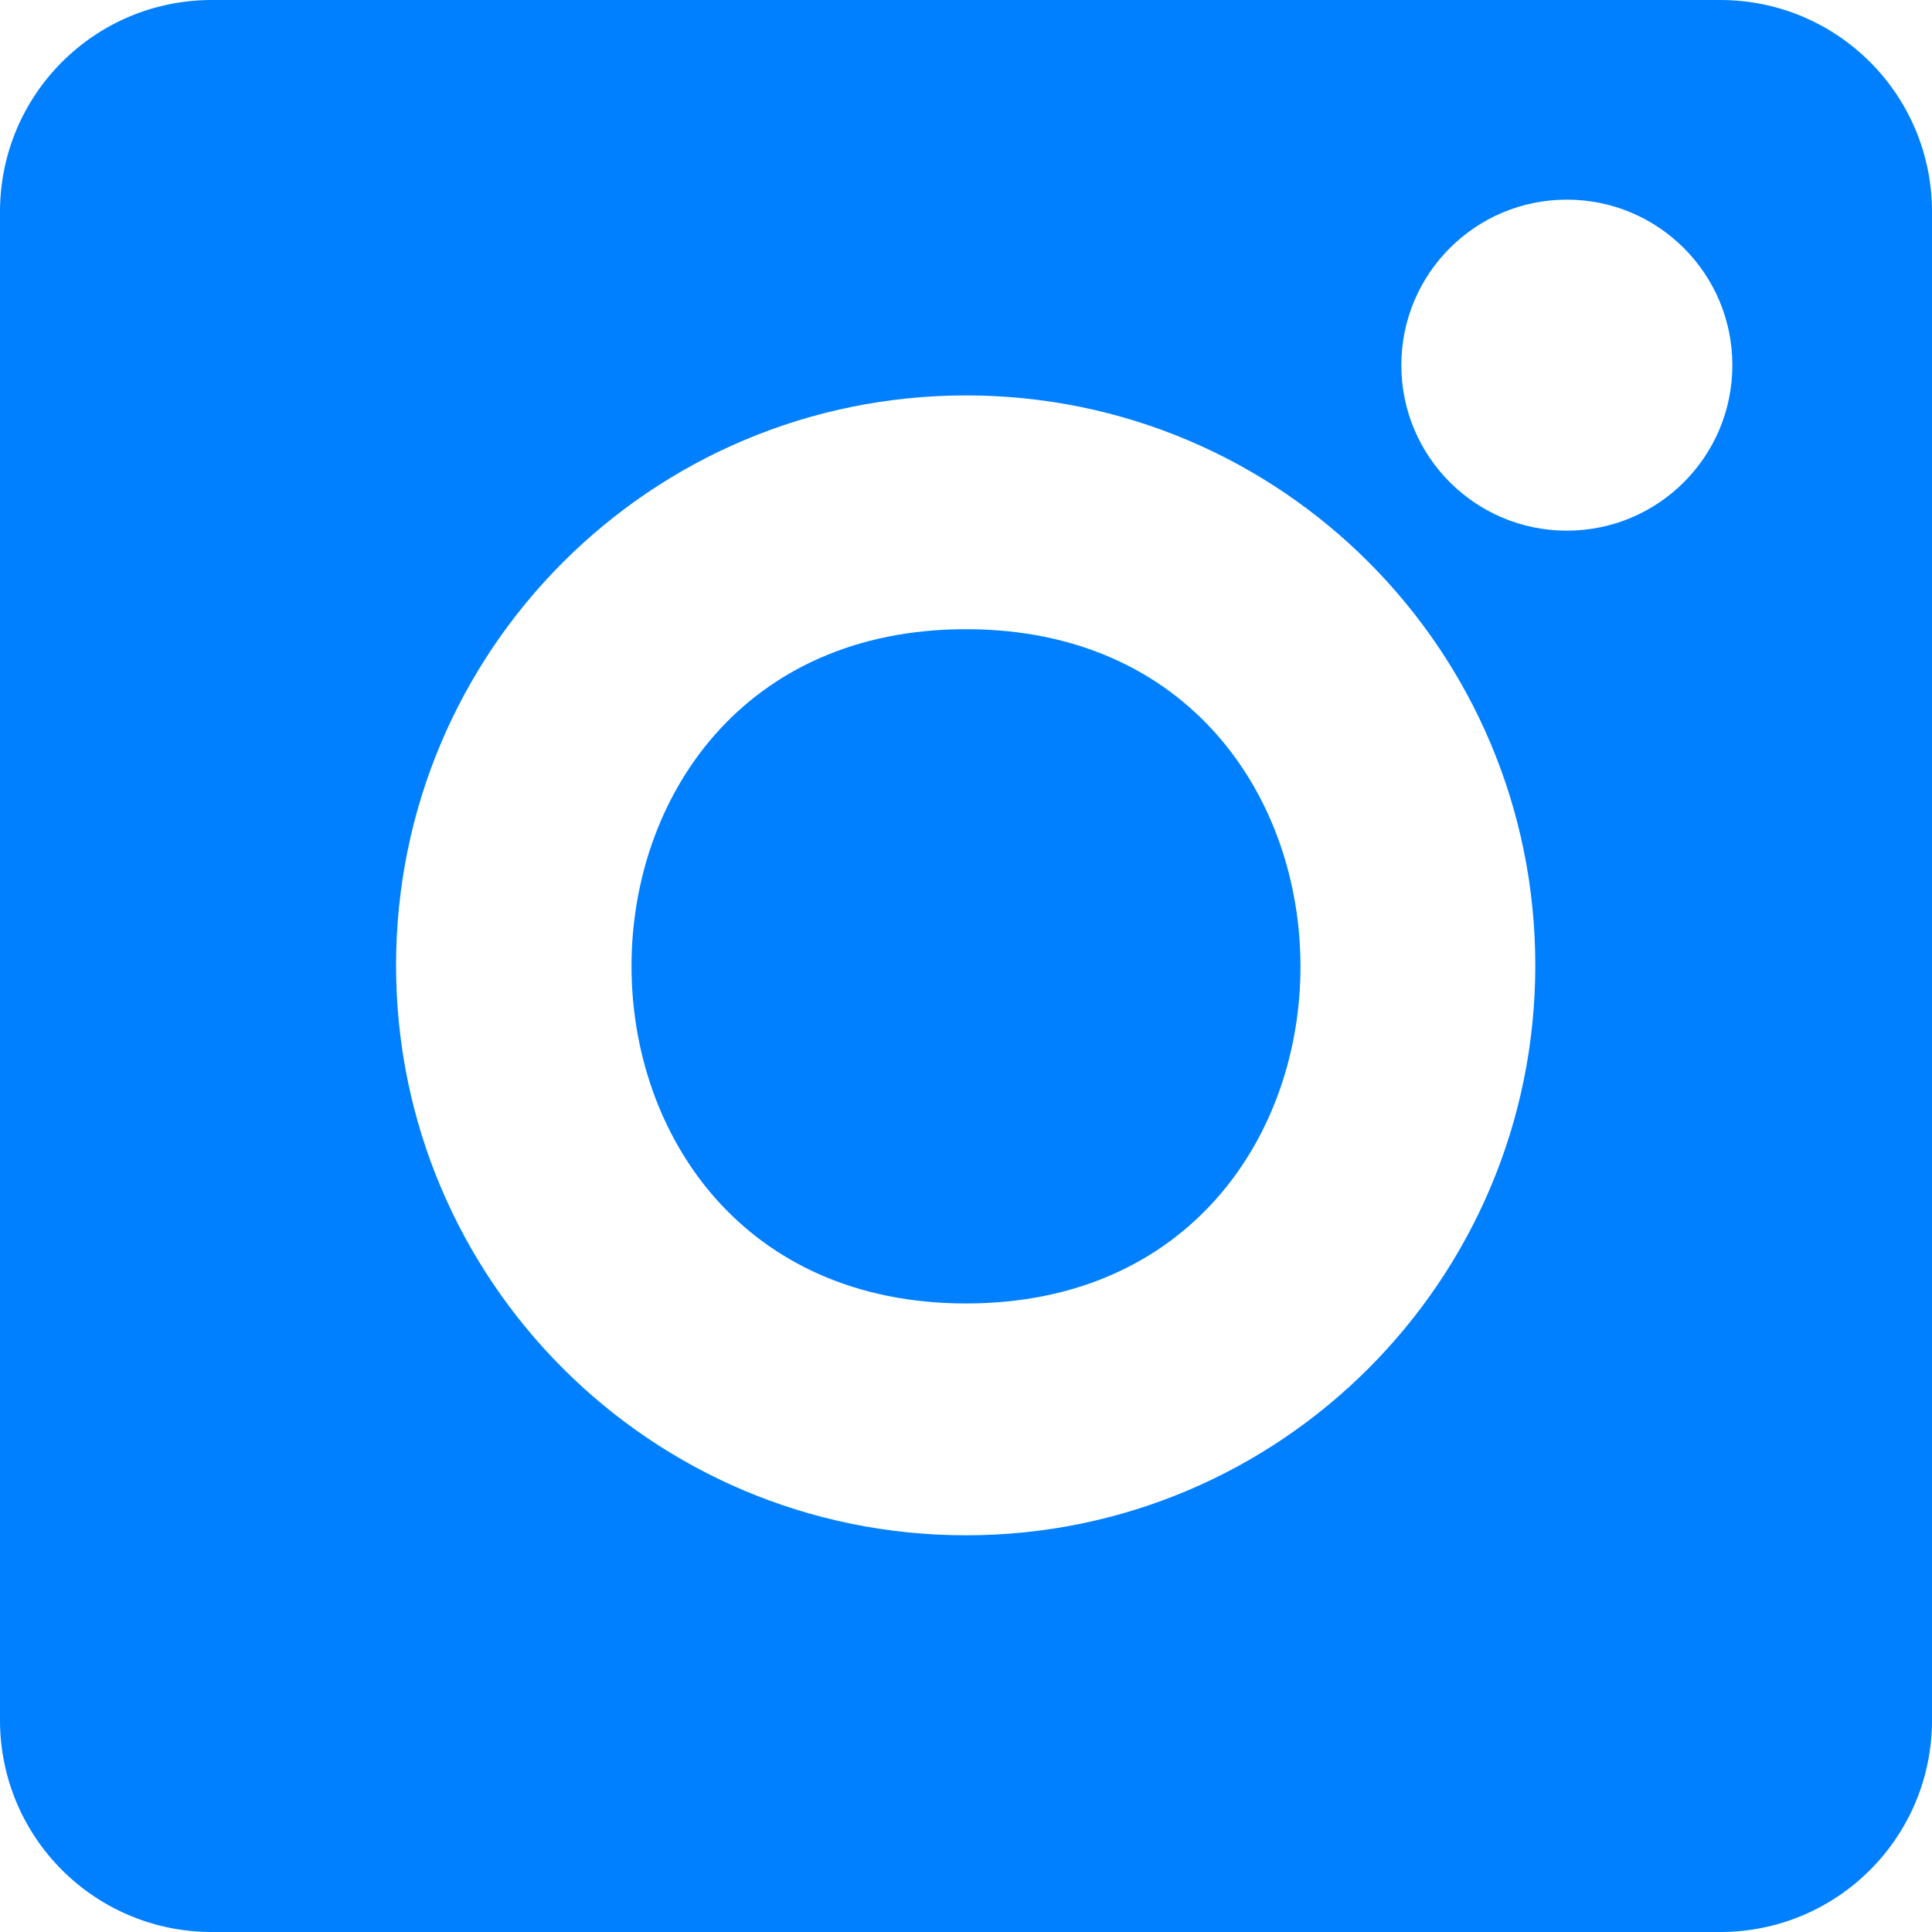
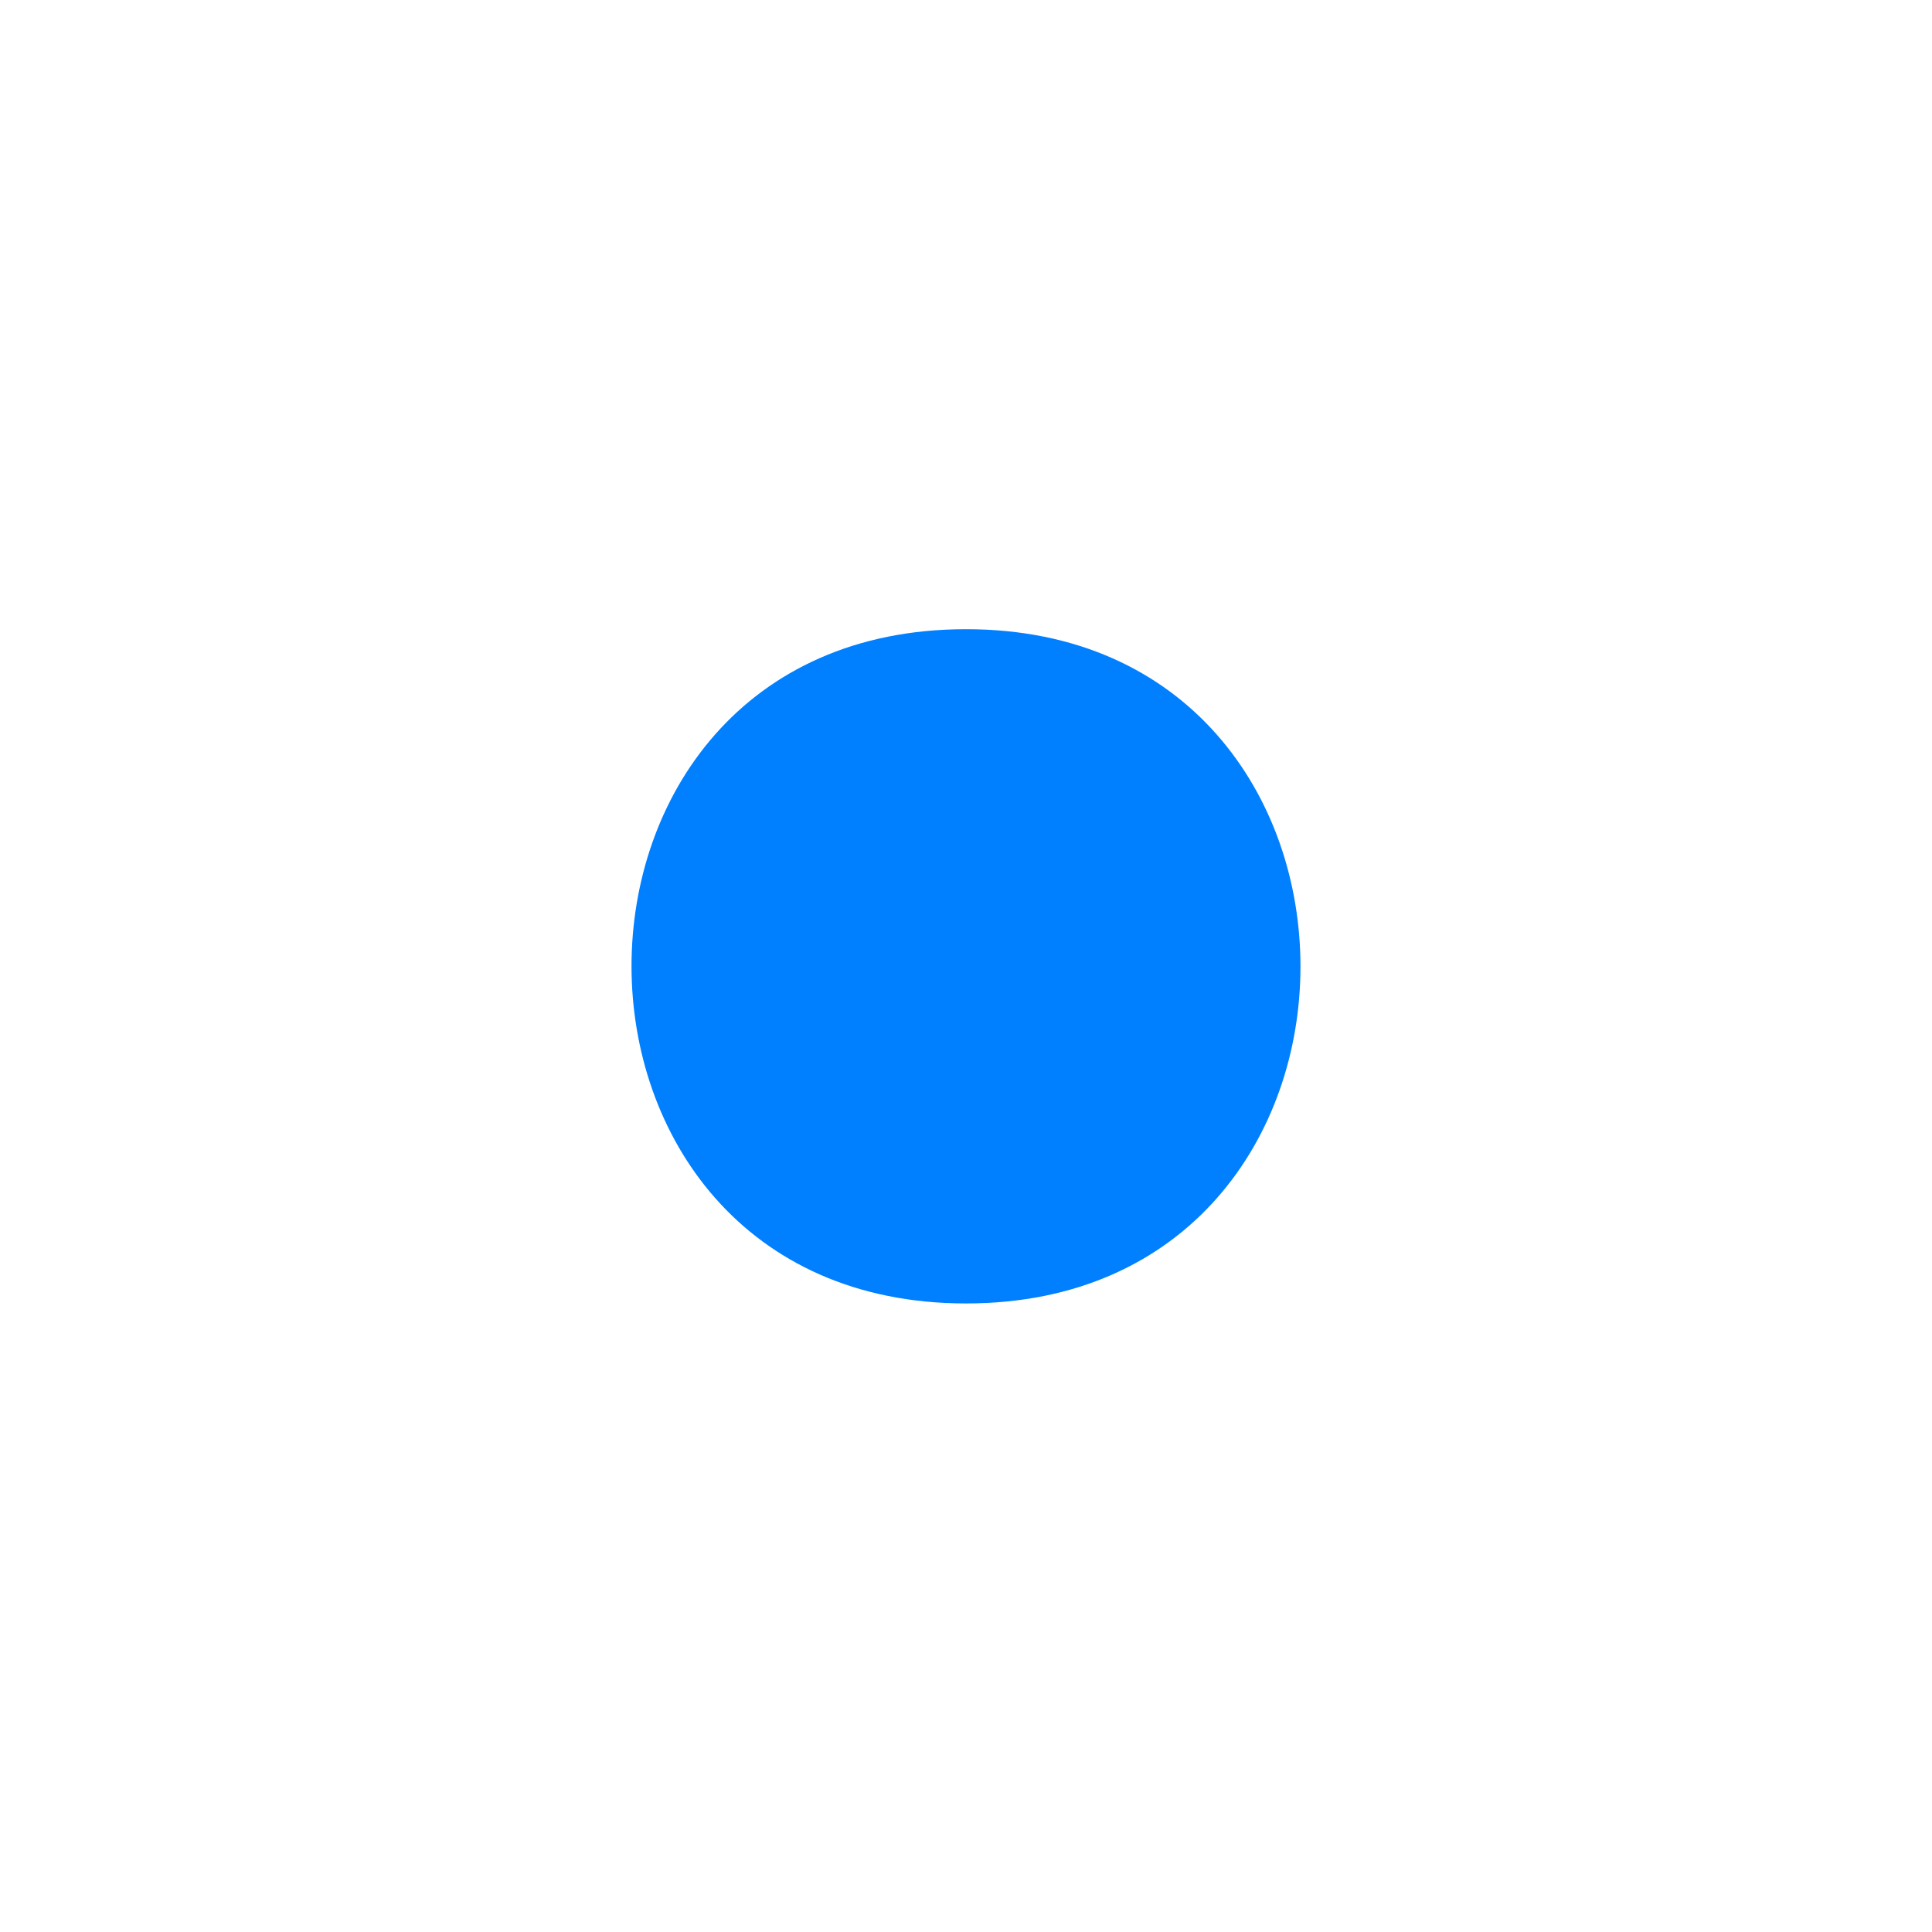
<svg xmlns="http://www.w3.org/2000/svg" id="Layer_2" data-name="Layer 2" viewBox="0 0 30 30">
  <defs>
    <style>
      .cls-1 {
        fill: #0080ff;
        stroke-width: 0px;
      }
    </style>
  </defs>
  <g id="Layer_3" data-name="Layer 3">
    <g>
      <path class="cls-1" d="M15,9.77c-6.93,0-6.92,10.47,0,10.47,6.93,0,6.92-10.47,0-10.47Z" />
-       <path class="cls-1" d="M26.71,0H3.29C1.47,0,0,1.47,0,3.29v23.42c0,1.82,1.47,3.29,3.29,3.29h23.42c1.82,0,3.29-1.47,3.29-3.29V3.29C30,1.47,28.53,0,26.71,0ZM15,23.84c-4.89,0-8.85-3.96-8.85-8.85,0-4.89,3.96-8.85,8.85-8.85,4.89,0,8.84,3.96,8.84,8.85,0,4.89-3.96,8.85-8.84,8.85ZM24.33,8.24c-1.42,0-2.57-1.15-2.57-2.57,0-1.42,1.15-2.57,2.57-2.57,1.42,0,2.57,1.15,2.57,2.57,0,1.42-1.15,2.57-2.57,2.57Z" />
    </g>
  </g>
</svg>